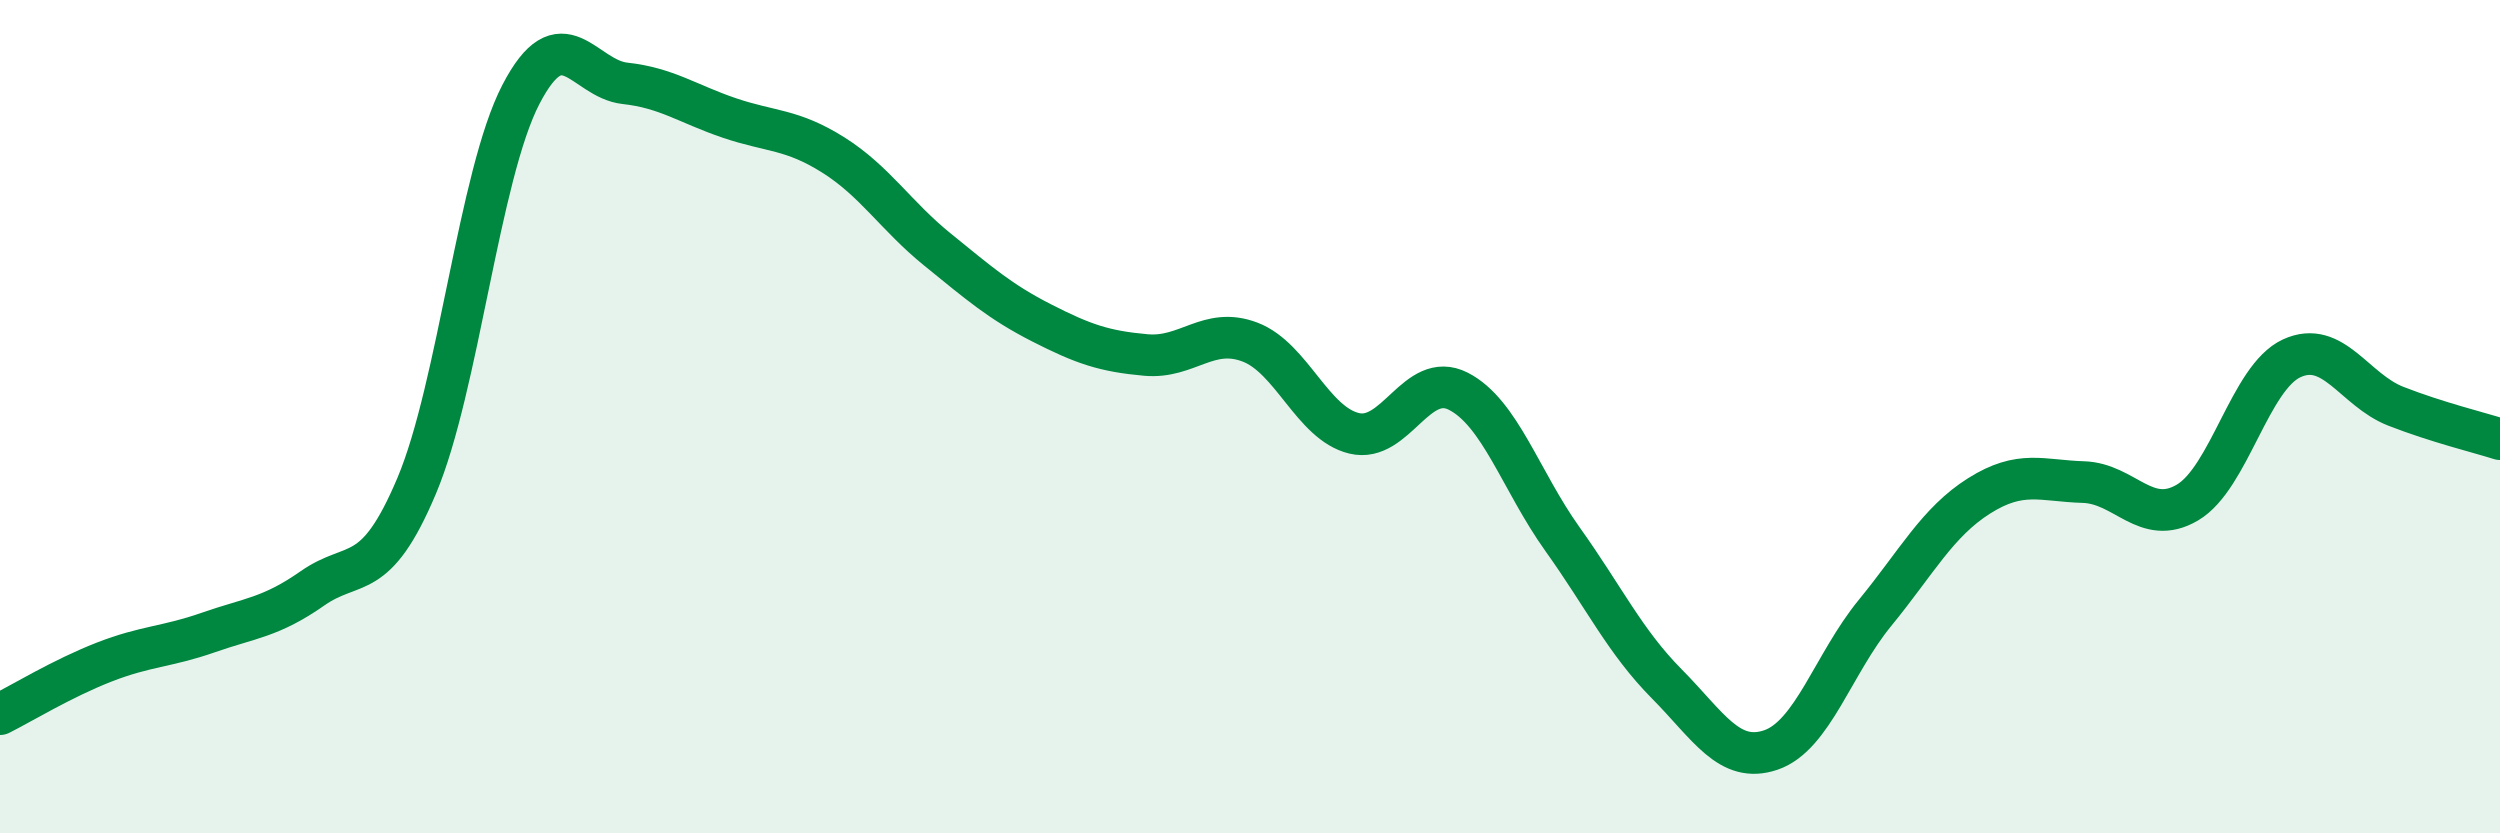
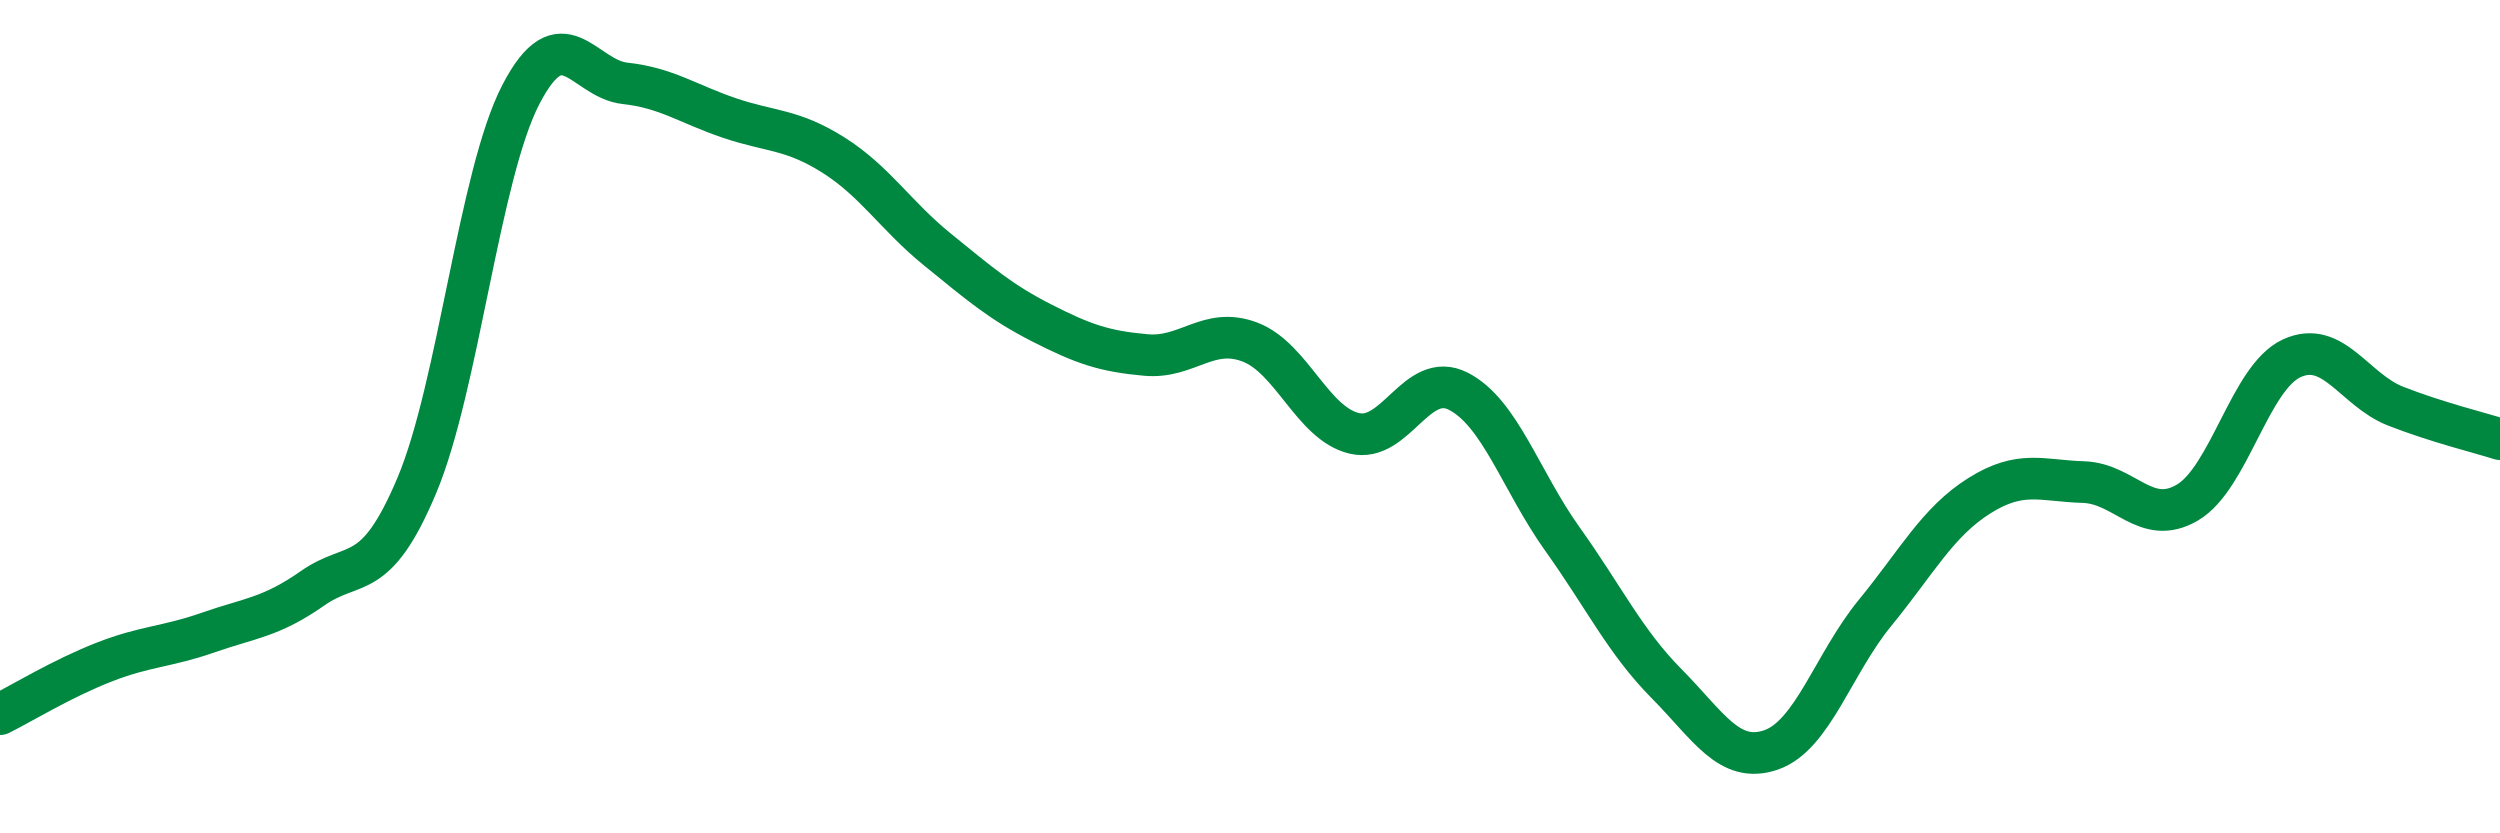
<svg xmlns="http://www.w3.org/2000/svg" width="60" height="20" viewBox="0 0 60 20">
-   <path d="M 0,17.14 C 0.5,16.89 1.5,16.28 2.5,15.89 C 3.5,15.5 4,15.53 5,15.18 C 6,14.83 6.5,14.82 7.5,14.12 C 8.5,13.42 9,14.03 10,11.66 C 11,9.29 11.5,4.2 12.5,2.27 C 13.5,0.34 14,1.89 15,2 C 16,2.11 16.5,2.49 17.5,2.83 C 18.5,3.17 19,3.09 20,3.72 C 21,4.35 21.5,5.18 22.5,5.99 C 23.5,6.8 24,7.24 25,7.75 C 26,8.26 26.5,8.43 27.5,8.52 C 28.5,8.61 29,7.83 30,8.21 C 31,8.59 31.5,10.16 32.5,10.4 C 33.5,10.64 34,8.88 35,9.39 C 36,9.9 36.5,11.54 37.5,12.94 C 38.5,14.34 39,15.4 40,16.41 C 41,17.42 41.5,18.34 42.5,18 C 43.5,17.66 44,15.93 45,14.71 C 46,13.49 46.5,12.53 47.5,11.9 C 48.5,11.27 49,11.54 50,11.57 C 51,11.6 51.5,12.65 52.5,12.06 C 53.5,11.47 54,9.06 55,8.6 C 56,8.14 56.5,9.36 57.5,9.75 C 58.5,10.14 59.5,10.38 60,10.54L60 20L0 20Z" fill="#008740" opacity="0.1" stroke-linecap="round" stroke-linejoin="round" />
  <path d="M 0,17.14 C 0.5,16.89 1.5,16.28 2.5,15.89 C 3.5,15.5 4,15.53 5,15.18 C 6,14.83 6.5,14.82 7.5,14.12 C 8.5,13.42 9,14.03 10,11.66 C 11,9.29 11.5,4.2 12.5,2.27 C 13.5,0.34 14,1.89 15,2 C 16,2.11 16.5,2.49 17.5,2.83 C 18.5,3.17 19,3.09 20,3.72 C 21,4.35 21.5,5.18 22.5,5.99 C 23.5,6.8 24,7.24 25,7.75 C 26,8.26 26.5,8.43 27.5,8.52 C 28.5,8.61 29,7.83 30,8.21 C 31,8.59 31.5,10.16 32.5,10.4 C 33.5,10.64 34,8.88 35,9.39 C 36,9.9 36.5,11.54 37.5,12.94 C 38.5,14.34 39,15.4 40,16.41 C 41,17.42 41.5,18.34 42.5,18 C 43.5,17.66 44,15.93 45,14.71 C 46,13.49 46.5,12.53 47.5,11.9 C 48.5,11.27 49,11.54 50,11.57 C 51,11.6 51.5,12.65 52.5,12.06 C 53.5,11.47 54,9.06 55,8.6 C 56,8.14 56.5,9.36 57.5,9.75 C 58.5,10.14 59.5,10.38 60,10.54" stroke="#008740" stroke-width="1" fill="none" stroke-linecap="round" stroke-linejoin="round" />
</svg>